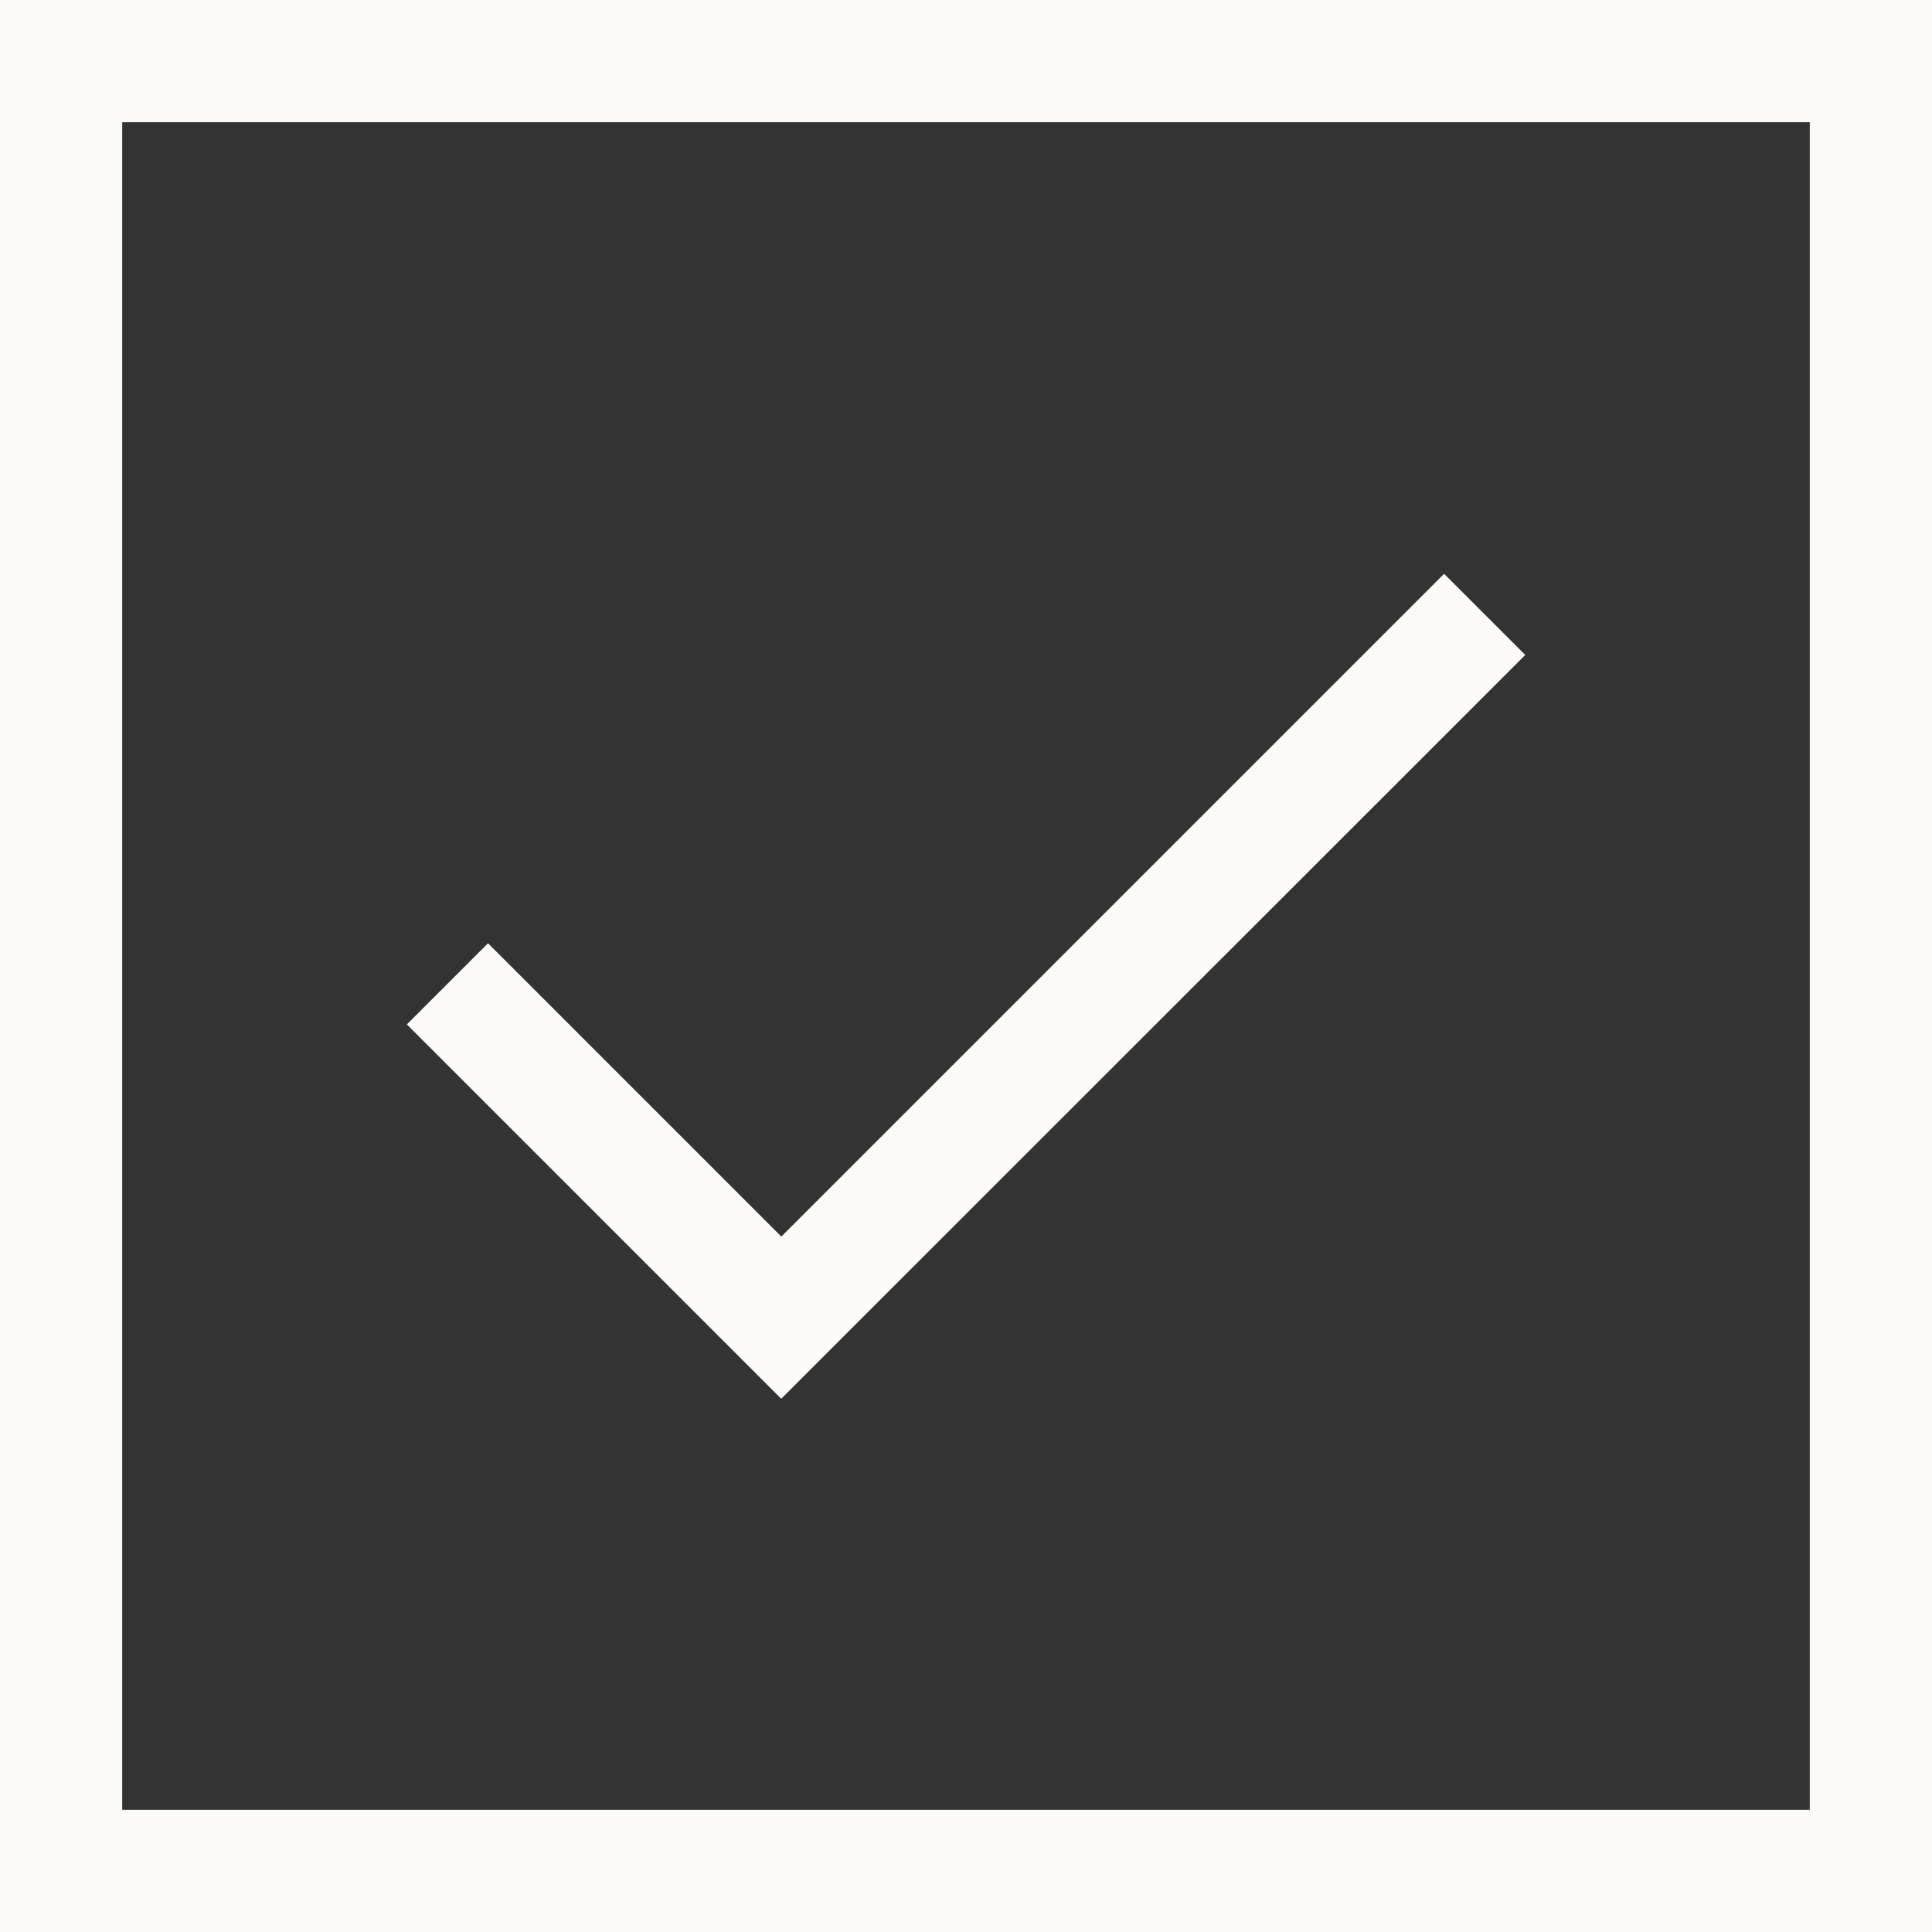
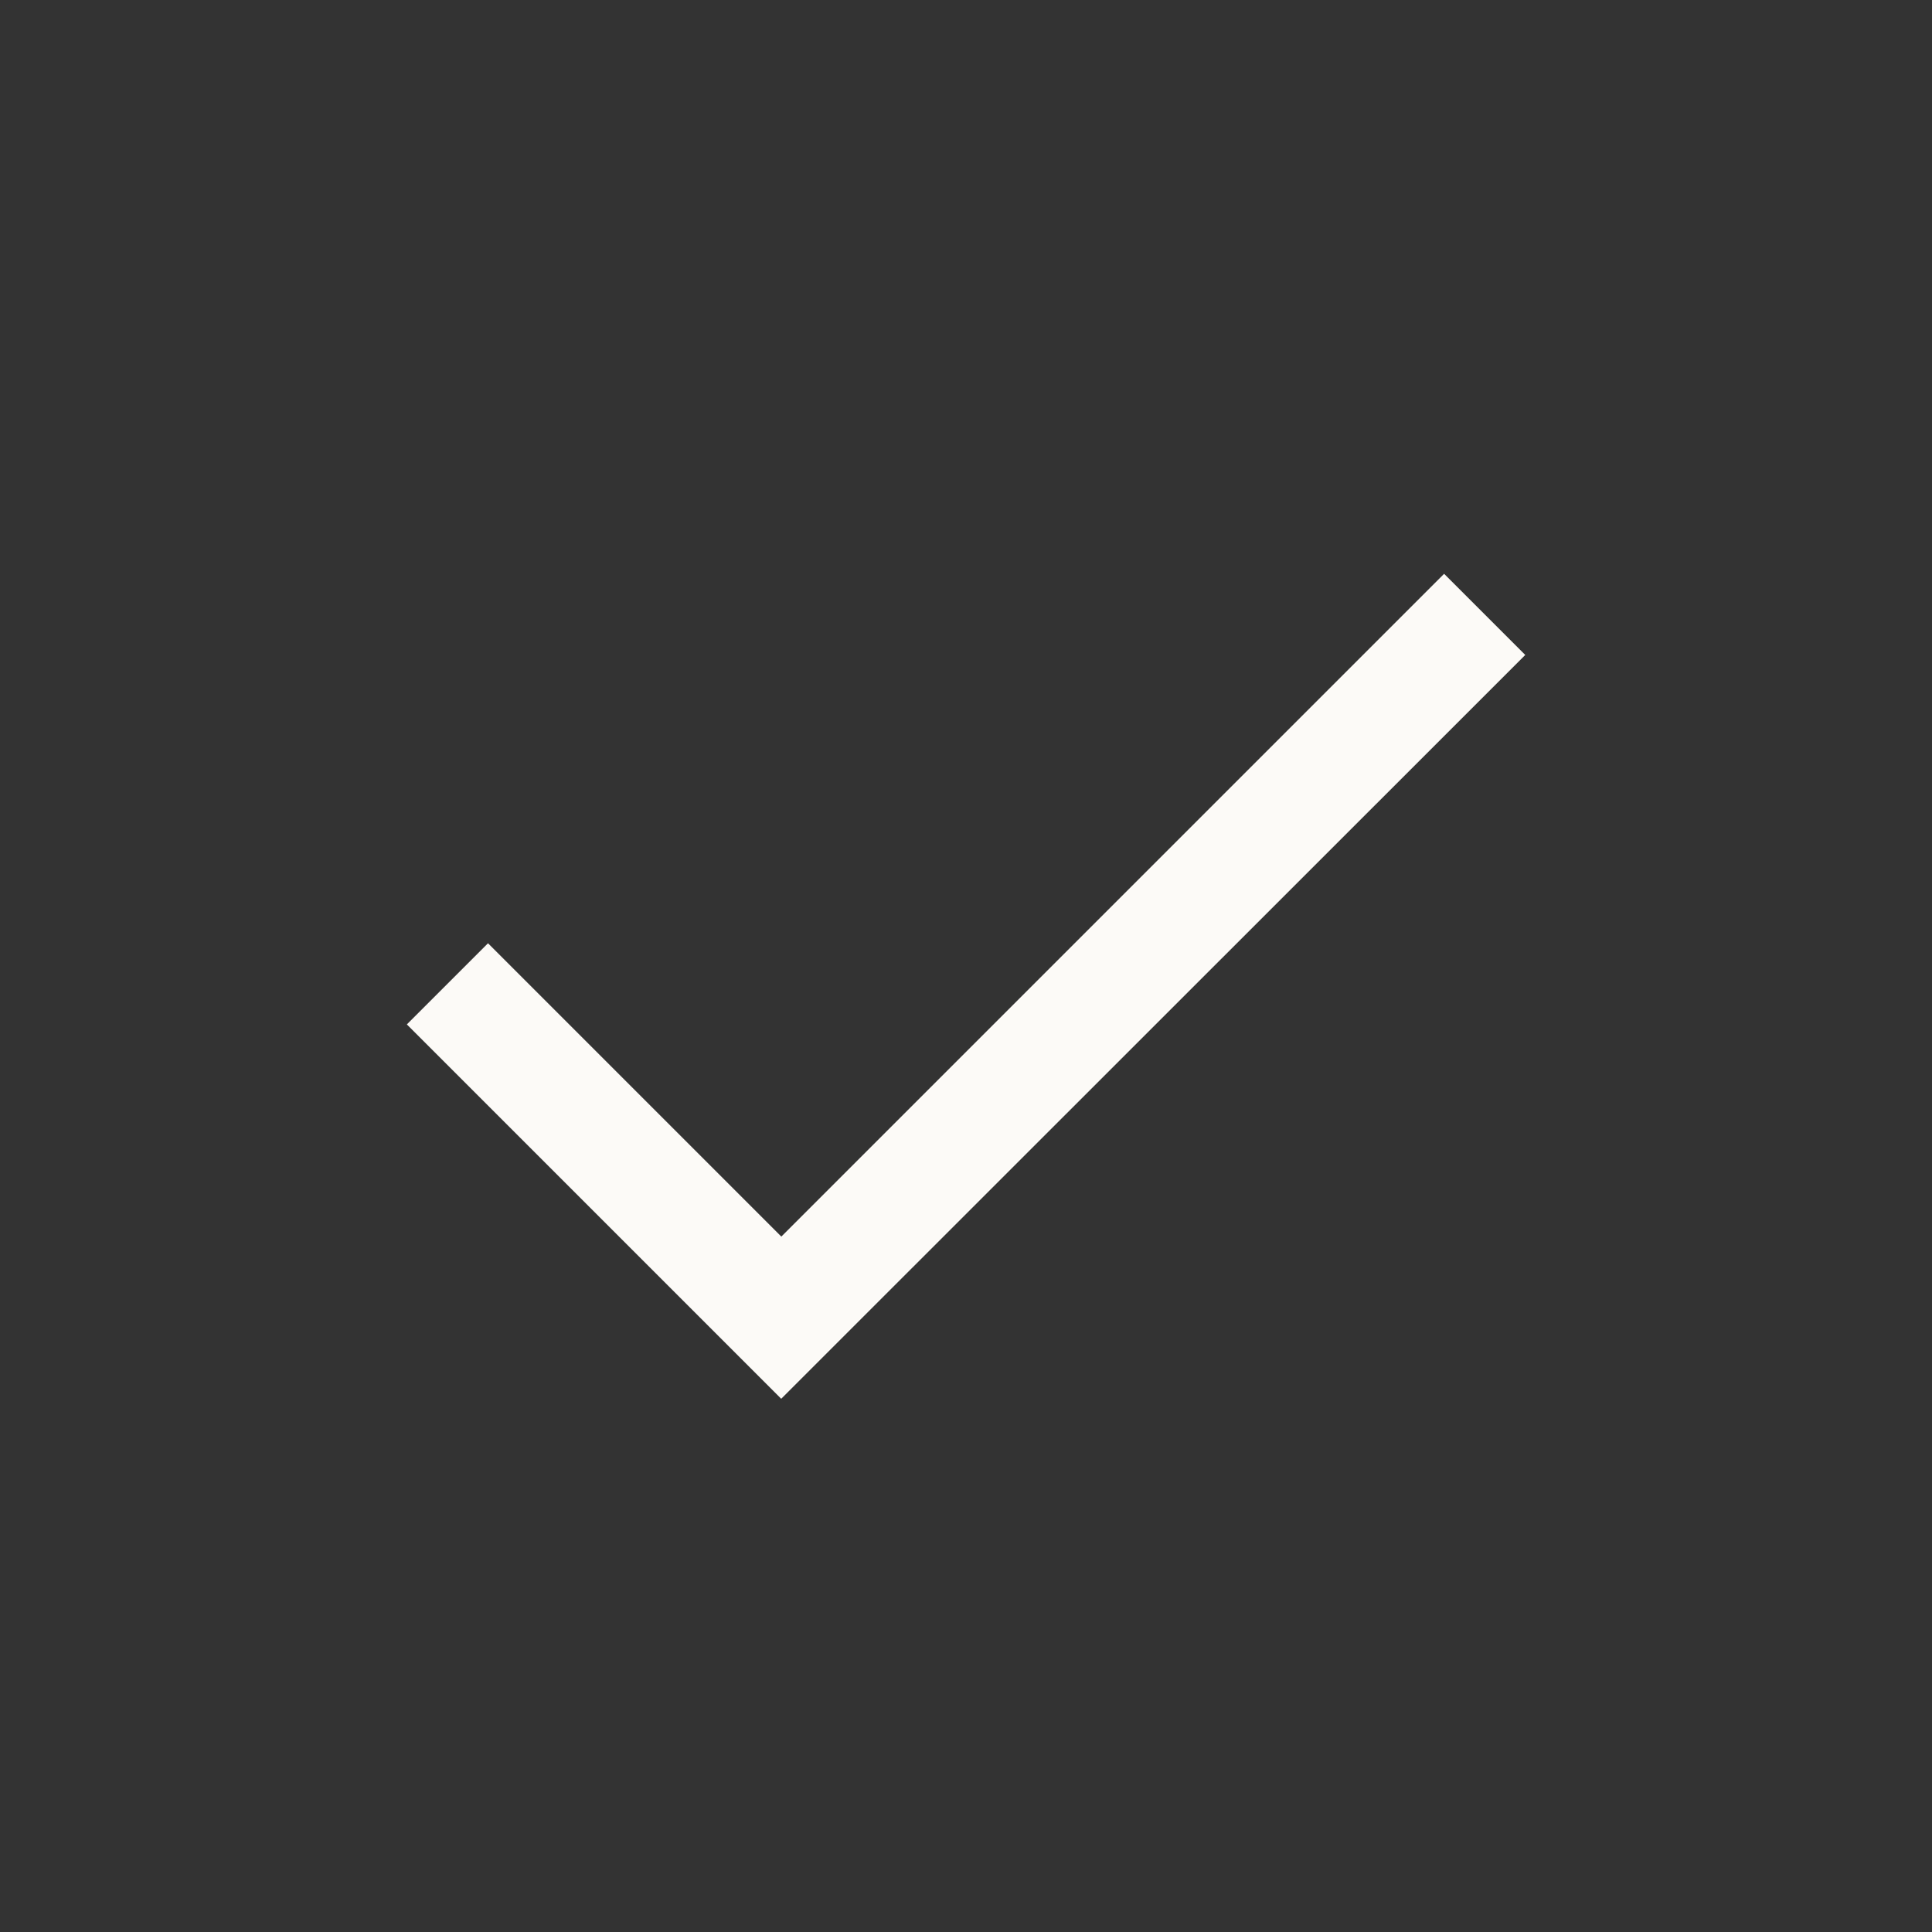
<svg xmlns="http://www.w3.org/2000/svg" viewBox="0 0 15.808 15.808" height="15.808" width="15.808">
  <rect x="0" y="0" width="15.808" height="15.808" fill="#333333" stroke="none" />
  <g transform="translate(-641.528 -3280.302)" data-name="Grupo 96" id="Grupo_96">
-     <path fill="#fcfaf7" transform="translate(642.028 3280.802)" d="M-.5-.5H15.308V15.308H-.5ZM14.308.5H.5V14.308H14.308Z" data-name="Rectángulo 76" id="Rectángulo_76" />
    <path fill="#fcfaf7" d="M647.92,3291.747l-3.063-3.063.664-.664,2.4,2.4,5.423-5.423.664.664Z" data-name="Trazado 98" id="Trazado_98" />
  </g>
</svg>